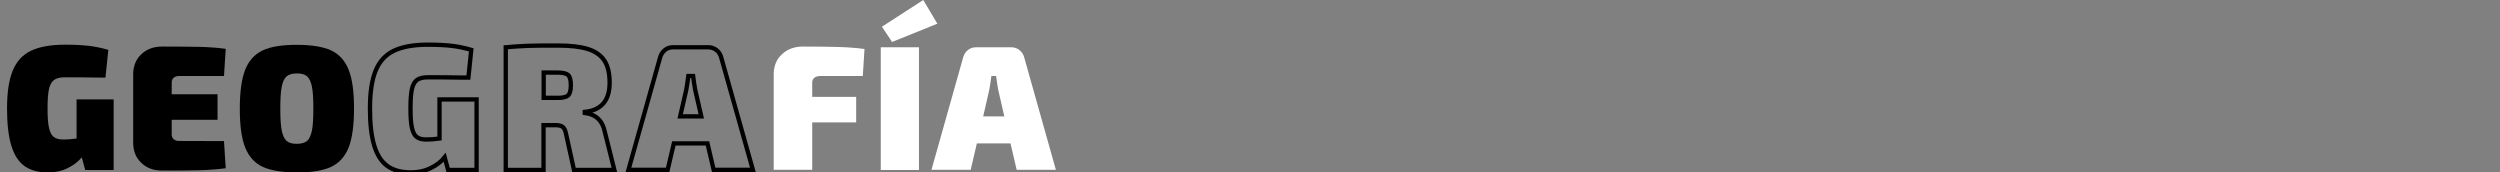
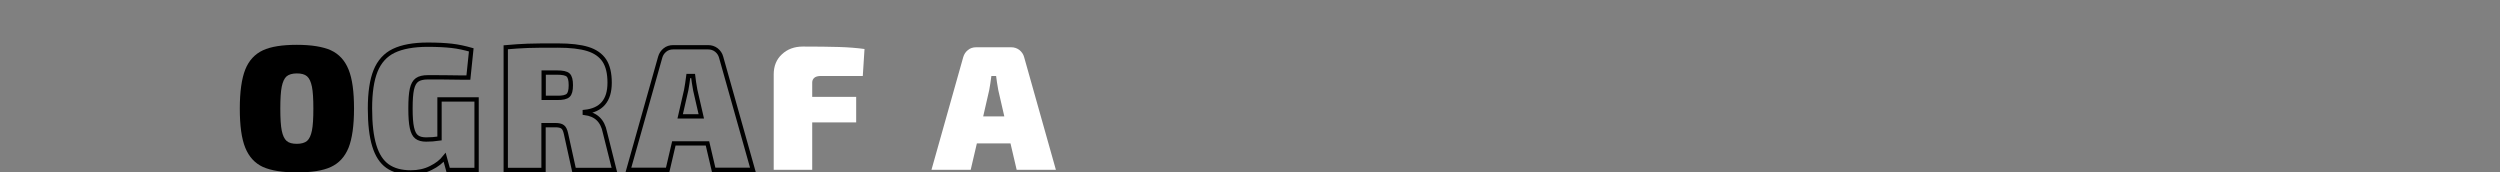
<svg xmlns="http://www.w3.org/2000/svg" version="1.1" id="Layer_1" x="0px" y="0px" viewBox="0 0 1740 120" style="enable-background:new 0 0 1740 120;" xml:space="preserve">
  <rect x="0" y="0" width="1740" height="120" fill="#808080" stroke="none" />
  <style type="text/css">
	.st0{fill:none;stroke:#000000;stroke-width:3;stroke-miterlimit:10;}
	.st1{fill:#FFFFFF;}
</style>
  <g>
-     <path d="M79.1,69.2v49.1H59.3l-2.4-8.8c-2.3,2.9-5.5,5.4-9.6,7.4c-4.1,2.1-8.8,3.1-14,3.1c-6.7,0-12.1-1.5-16.2-4.4   c-4.1-2.9-7.2-7.6-9.2-14.2c-2-6.5-3-15.1-3-25.9c0-11.1,1.3-19.8,3.9-26.2s6.8-11.1,12.6-13.9c5.8-2.8,13.7-4.3,23.7-4.3   c6.7,0,12.2,0.3,16.7,0.8c4.5,0.5,9,1.5,13.6,2.8l-2,19.3h-3.7c-10.4-0.2-18.6-0.2-24.5-0.2c-3.3,0-5.8,0.6-7.5,1.8   c-1.7,1.2-2.9,3.3-3.6,6.4c-0.7,3.1-1,7.6-1,13.5c0,5.9,0.3,10.3,1,13.4c0.7,3.1,1.7,5.2,3.3,6.4c1.5,1.2,3.7,1.8,6.6,1.8   c2.9,0,6-0.2,9.3-0.7V69.2H79.1z" />
-     <path d="M155.9,98.2l1.2,18.9c-5.4,0.7-11.6,1.2-18.6,1.4c-7,0.2-15.6,0.2-25.8,0.2c-5.9,0-10.7-1.8-14.4-5.4   c-3.8-3.6-5.6-8.3-5.6-14V51.8c0-5.8,1.9-10.5,5.6-14c3.8-3.6,8.6-5.4,14.4-5.4c10.2,0,18.8,0.1,25.8,0.2c7,0.2,13.2,0.6,18.6,1.4   l-1.2,18.9h-31.3c-1.6,0-2.8,0.4-3.7,1.2c-0.9,0.8-1.4,1.9-1.4,3.2v8.3h31.9v17.8h-31.9v10.3c0,1.3,0.5,2.4,1.4,3.2   c0.9,0.8,2.1,1.2,3.7,1.2L155.9,98.2L155.9,98.2z" />
    <path d="M230.3,35c5.6,2.6,9.7,7,12.3,13.4c2.6,6.4,3.8,15.4,3.8,27.2s-1.3,20.9-3.8,27.2c-2.6,6.4-6.7,10.8-12.3,13.4   c-5.6,2.6-13.5,3.8-23.7,3.8c-10.1,0-17.9-1.3-23.6-3.8c-5.6-2.6-9.7-7-12.3-13.4s-3.8-15.4-3.8-27.2s1.3-20.9,3.8-27.2   s6.7-10.8,12.3-13.4c5.6-2.6,13.5-3.8,23.6-3.8C216.8,31.2,224.7,32.5,230.3,35z M199.5,53.1c-1.6,1.4-2.7,3.8-3.4,7.2   c-0.7,3.4-1,8.5-1,15.3c0,6.8,0.3,11.9,1,15.3c0.7,3.4,1.8,5.8,3.4,7.2c1.6,1.4,4,2,7.1,2c3.1,0,5.5-0.7,7.1-2   c1.6-1.4,2.7-3.8,3.4-7.2c0.7-3.4,1-8.5,1-15.3c0-6.8-0.3-11.9-1-15.3c-0.7-3.4-1.8-5.8-3.4-7.2c-1.6-1.4-4-2-7.1-2   C203.5,51.1,201.1,51.8,199.5,53.1z" />
    <path class="st0" d="M331.7,69.2v49.1h-19.8l-2.4-8.8c-2.3,2.9-5.5,5.4-9.6,7.4c-4.1,2.1-8.8,3.1-14,3.1c-6.7,0-12.1-1.5-16.2-4.4   c-4.1-2.9-7.2-7.6-9.2-14.2c-2-6.5-3-15.1-3-25.9c0-11.1,1.3-19.8,3.9-26.2s6.8-11.1,12.6-13.9c5.8-2.8,13.7-4.3,23.7-4.3   c6.7,0,12.2,0.3,16.7,0.8c4.5,0.5,9,1.5,13.6,2.8l-2,19.3h-3.7c-10.4-0.2-18.6-0.2-24.5-0.2c-3.3,0-5.8,0.6-7.5,1.8   c-1.7,1.2-2.9,3.3-3.6,6.4c-0.7,3.1-1,7.6-1,13.5c0,5.9,0.3,10.3,1,13.4c0.7,3.1,1.7,5.2,3.3,6.4c1.5,1.2,3.7,1.8,6.6,1.8   c2.9,0,6-0.2,9.3-0.7V69.2H331.7z" />
    <path class="st0" d="M427.6,118.3h-28.1l-5.6-25.4c-0.5-2.3-1.3-3.9-2.3-4.6c-1-0.8-2.7-1.2-5-1.2h-8.3v31.2H352V32.9   c5.4-0.5,10.5-0.8,15.3-1c4.8-0.2,11.8-0.2,21-0.2c8.7,0,15.6,0.8,20.8,2.4c5.2,1.6,9,4.3,11.5,8c2.5,3.8,3.7,8.9,3.7,15.5   c0,12.4-5.8,19.1-17.3,20.3v0.7c7.8,1,12.4,5.4,14,13.4L427.6,118.3z M395.4,66.4c1.3-1.2,1.9-3.5,1.9-7.1s-0.6-5.9-1.9-7.1   c-1.3-1.2-3.9-1.7-7.7-1.7h-9.3v17.6h9.3C391.5,68.2,394.1,67.6,395.4,66.4z" />
    <path class="st0" d="M492.4,99.8H469l-4.3,18.4h-27.3l22.1-78.4c0.6-2.1,1.7-3.7,3.3-5c1.6-1.3,3.5-1.9,5.7-1.9h24.4   c2.1,0,4,0.6,5.7,1.9c1.6,1.3,2.8,3,3.3,5l22.1,78.4h-27.3L492.4,99.8z M488.1,81l-4.2-18.3c-0.7-3.9-1.2-7.1-1.5-9.8h-3.3   c-0.5,3.9-1,7.1-1.5,9.8L473.4,81H488.1z" />
    <path class="st1" d="M566.7,54.2c-0.9,0.8-1.4,1.9-1.4,3.2v10h30.6v17.8h-30.6v33h-26.8V51.8c0-5.8,1.9-10.5,5.7-14   c3.8-3.6,8.7-5.4,14.6-5.4c9.9,0,18.2,0.1,25,0.3s12.7,0.7,17.9,1.4l-1.2,18.8h-29.8C568.9,53,567.6,53.4,566.7,54.2z" />
-     <path class="st1" d="M652.4,16.5l-31.5,12.7l-7.1-10.6L642.6,0L652.4,16.5z M639.6,118.3H613V32.9h26.6V118.3z" />
    <path class="st1" d="M703.3,99.8h-23.4l-4.3,18.4h-27.3l22.1-78.4c0.6-2.1,1.7-3.7,3.3-5c1.6-1.3,3.5-1.9,5.7-1.9h24.4   c2.1,0,4,0.6,5.7,1.9c1.6,1.3,2.8,3,3.3,5l22.1,78.4h-27.3L703.3,99.8z M699,81l-4.2-18.3c-0.7-3.9-1.2-7.1-1.5-9.8H690   c-0.5,3.9-1,7.1-1.5,9.8L684.3,81H699z" />
  </g>
</svg>